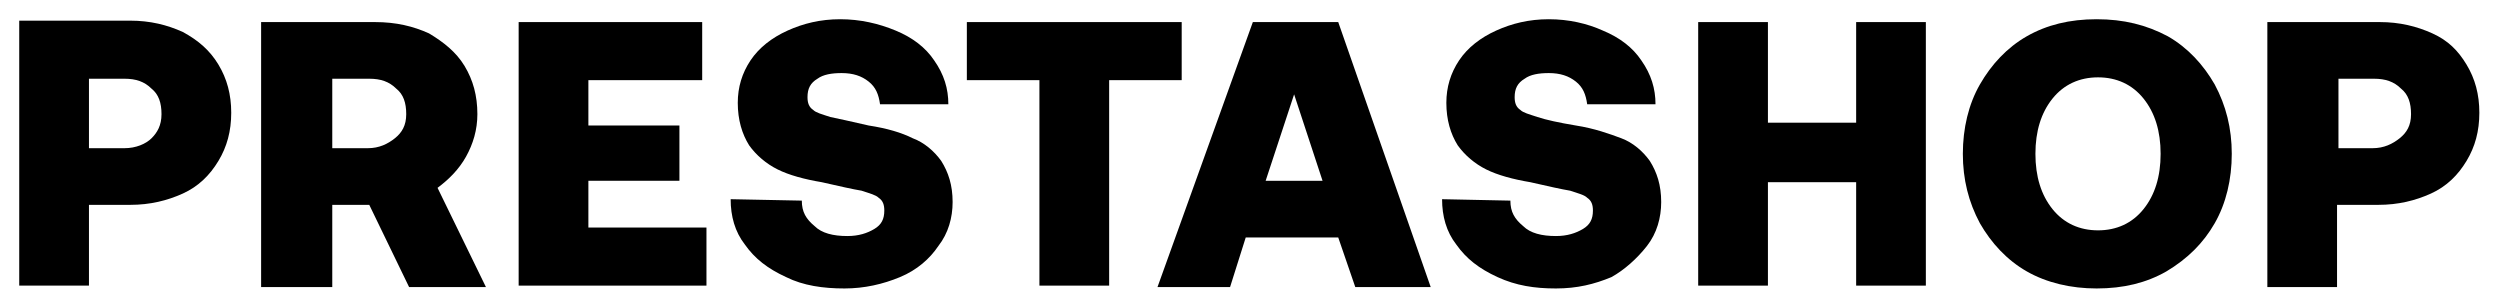
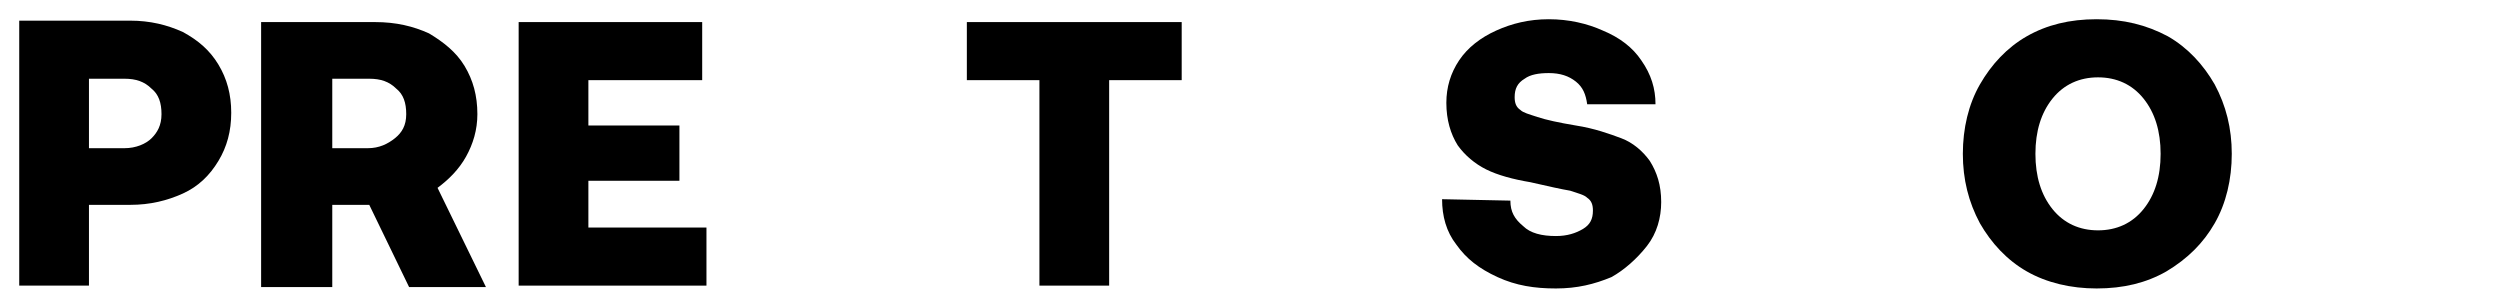
<svg xmlns="http://www.w3.org/2000/svg" width="65" height="8" viewBox="0 0 65 8" fill="none">
  <g id="prestashop 1" clip-path="url(#clip0_1273_1124)">
    <path id="Vector" d="M2.313 5.326H3.386C3.903 5.326 4.347 5.216 4.754 5.032C5.161 4.847 5.457 4.553 5.679 4.184C5.901 3.816 6.012 3.411 6.012 2.932C6.012 2.453 5.901 2.047 5.679 1.679C5.457 1.311 5.161 1.053 4.754 0.832C4.347 0.647 3.903 0.537 3.386 0.537H0.5V7.426H2.313V5.326ZM2.313 2.047H3.238C3.534 2.047 3.755 2.121 3.94 2.305C4.125 2.453 4.199 2.674 4.199 2.968C4.199 3.263 4.088 3.447 3.94 3.595C3.792 3.742 3.534 3.853 3.238 3.853H2.313V2.047Z" fill="black" />
    <path id="Vector_2" d="M12.116 4.074C12.301 3.742 12.412 3.374 12.412 2.968C12.412 2.49 12.301 2.084 12.079 1.716C11.857 1.347 11.524 1.09 11.154 0.868C10.747 0.684 10.303 0.574 9.749 0.574H6.789V7.463H8.639V5.326H9.601L10.636 7.463H12.634L11.376 4.884C11.672 4.663 11.931 4.405 12.116 4.074ZM10.267 3.595C10.082 3.742 9.86 3.853 9.564 3.853H8.639V2.047H9.601C9.897 2.047 10.118 2.121 10.303 2.305C10.489 2.453 10.562 2.674 10.562 2.968C10.562 3.263 10.451 3.447 10.267 3.595Z" fill="black" />
    <path id="Vector_3" d="M15.298 4.7H17.665V3.263H15.298V2.084H18.257V0.574H13.485V7.426H18.368V5.916H15.298V4.7Z" fill="black" />
-     <path id="Vector_4" d="M24.398 6.395C24.657 6.063 24.768 5.658 24.768 5.253C24.768 4.811 24.657 4.479 24.472 4.184C24.287 3.926 24.028 3.705 23.732 3.595C23.436 3.447 23.066 3.337 22.585 3.263C22.105 3.153 21.772 3.079 21.587 3.042C21.365 2.968 21.217 2.932 21.143 2.858C21.032 2.784 20.995 2.674 20.995 2.526C20.995 2.305 21.069 2.158 21.254 2.047C21.402 1.937 21.624 1.9 21.883 1.9C22.179 1.9 22.401 1.974 22.585 2.121C22.77 2.268 22.845 2.453 22.881 2.711H24.657C24.657 2.305 24.546 1.937 24.287 1.568C24.065 1.237 23.732 0.979 23.288 0.795C22.845 0.611 22.363 0.5 21.846 0.5C21.328 0.5 20.884 0.611 20.477 0.795C20.07 0.979 19.737 1.237 19.515 1.568C19.293 1.9 19.182 2.268 19.182 2.674C19.182 3.116 19.293 3.484 19.478 3.779C19.663 4.037 19.922 4.258 20.218 4.405C20.514 4.553 20.921 4.663 21.365 4.737C21.846 4.847 22.179 4.921 22.401 4.958C22.622 5.032 22.77 5.068 22.845 5.142C22.956 5.216 22.992 5.326 22.992 5.474C22.992 5.695 22.919 5.842 22.733 5.953C22.549 6.063 22.327 6.137 22.031 6.137C21.661 6.137 21.365 6.063 21.18 5.879C20.958 5.695 20.847 5.511 20.847 5.216L18.997 5.179C18.997 5.621 19.108 6.026 19.367 6.358C19.626 6.726 19.959 6.984 20.44 7.205C20.884 7.426 21.402 7.5 21.957 7.5C22.474 7.5 22.956 7.389 23.399 7.205C23.843 7.021 24.176 6.726 24.398 6.395Z" fill="black" />
    <path id="Vector_5" d="M30.724 0.574H25.138V2.084H27.025V7.426H28.838V2.084H30.724V0.574Z" fill="black" />
-     <path id="Vector_6" d="M32.574 0.574L30.095 7.463H31.982L32.389 6.174H34.794L35.237 7.463H37.198L34.794 0.574H32.574ZM32.907 4.7L33.647 2.453L34.386 4.7H32.907Z" fill="black" />
    <path id="Vector_7" d="M42.821 6.395C43.08 6.063 43.191 5.658 43.191 5.253C43.191 4.811 43.08 4.479 42.895 4.184C42.71 3.926 42.451 3.705 42.155 3.595C41.859 3.484 41.453 3.337 40.972 3.263C40.528 3.189 40.195 3.116 39.973 3.042C39.751 2.968 39.603 2.932 39.529 2.858C39.418 2.784 39.381 2.674 39.381 2.526C39.381 2.305 39.455 2.158 39.64 2.047C39.788 1.937 40.01 1.9 40.269 1.9C40.565 1.9 40.787 1.974 40.972 2.121C41.157 2.268 41.231 2.453 41.267 2.711H43.043C43.043 2.305 42.932 1.937 42.673 1.568C42.451 1.237 42.118 0.979 41.675 0.795C41.268 0.611 40.787 0.5 40.269 0.5C39.751 0.5 39.307 0.611 38.9 0.795C38.493 0.979 38.16 1.237 37.938 1.568C37.716 1.9 37.605 2.268 37.605 2.674C37.605 3.116 37.716 3.484 37.901 3.779C38.086 4.037 38.345 4.258 38.641 4.405C38.937 4.553 39.344 4.663 39.788 4.737C40.269 4.847 40.602 4.921 40.824 4.958C41.046 5.032 41.194 5.068 41.267 5.142C41.379 5.216 41.416 5.326 41.416 5.474C41.416 5.695 41.342 5.842 41.157 5.953C40.972 6.063 40.75 6.137 40.454 6.137C40.084 6.137 39.788 6.063 39.603 5.879C39.381 5.695 39.27 5.511 39.27 5.216L37.494 5.179C37.494 5.621 37.605 6.026 37.864 6.358C38.123 6.726 38.456 6.984 38.937 7.205C39.418 7.426 39.899 7.5 40.454 7.5C41.009 7.5 41.453 7.389 41.897 7.205C42.229 7.021 42.562 6.726 42.821 6.395Z" fill="black" />
-     <path id="Vector_8" d="M48.26 3.19H45.966V0.574H44.153V7.426H45.966V4.737H48.26V7.426H50.072V0.574H48.26V3.19Z" fill="black" />
    <path id="Vector_9" d="M57.582 5.805C57.878 5.289 58.026 4.663 58.026 4C58.026 3.337 57.878 2.747 57.582 2.195C57.286 1.679 56.879 1.237 56.361 0.942C55.806 0.647 55.215 0.5 54.512 0.5C53.809 0.5 53.217 0.647 52.699 0.942C52.181 1.237 51.774 1.679 51.478 2.195C51.182 2.711 51.034 3.337 51.034 4C51.034 4.663 51.182 5.253 51.478 5.805C51.774 6.321 52.181 6.763 52.699 7.058C53.217 7.353 53.846 7.5 54.512 7.5C55.215 7.5 55.806 7.353 56.324 7.058C56.879 6.726 57.286 6.321 57.582 5.805ZM55.732 5.437C55.437 5.805 55.03 5.989 54.549 5.989C54.068 5.989 53.661 5.805 53.365 5.437C53.069 5.068 52.921 4.589 52.921 4C52.921 3.411 53.069 2.932 53.365 2.563C53.661 2.195 54.068 2.011 54.549 2.011C55.03 2.011 55.437 2.195 55.732 2.563C56.028 2.932 56.176 3.411 56.176 4C56.176 4.589 56.028 5.068 55.732 5.437Z" fill="black" />
-     <path id="Vector_10" d="M63.242 0.868C62.835 0.684 62.391 0.574 61.873 0.574H58.951V7.463H60.763V5.326H61.836C62.354 5.326 62.798 5.216 63.205 5.032C63.612 4.847 63.908 4.553 64.13 4.184C64.352 3.816 64.463 3.411 64.463 2.932C64.463 2.453 64.352 2.047 64.13 1.679C63.908 1.311 63.649 1.053 63.242 0.868ZM62.391 3.595C62.206 3.742 61.984 3.853 61.688 3.853H60.8V2.047H61.725C62.021 2.047 62.243 2.121 62.428 2.305C62.613 2.453 62.687 2.674 62.687 2.968C62.687 3.263 62.576 3.447 62.391 3.595Z" fill="black" />
  </g>
  <defs>
    <clipPath id="clip0_1273_1124">
      <rect width="64" height="7" fill="white" transform="translate(0.5 0.5)" />
    </clipPath>
  </defs>
</svg>